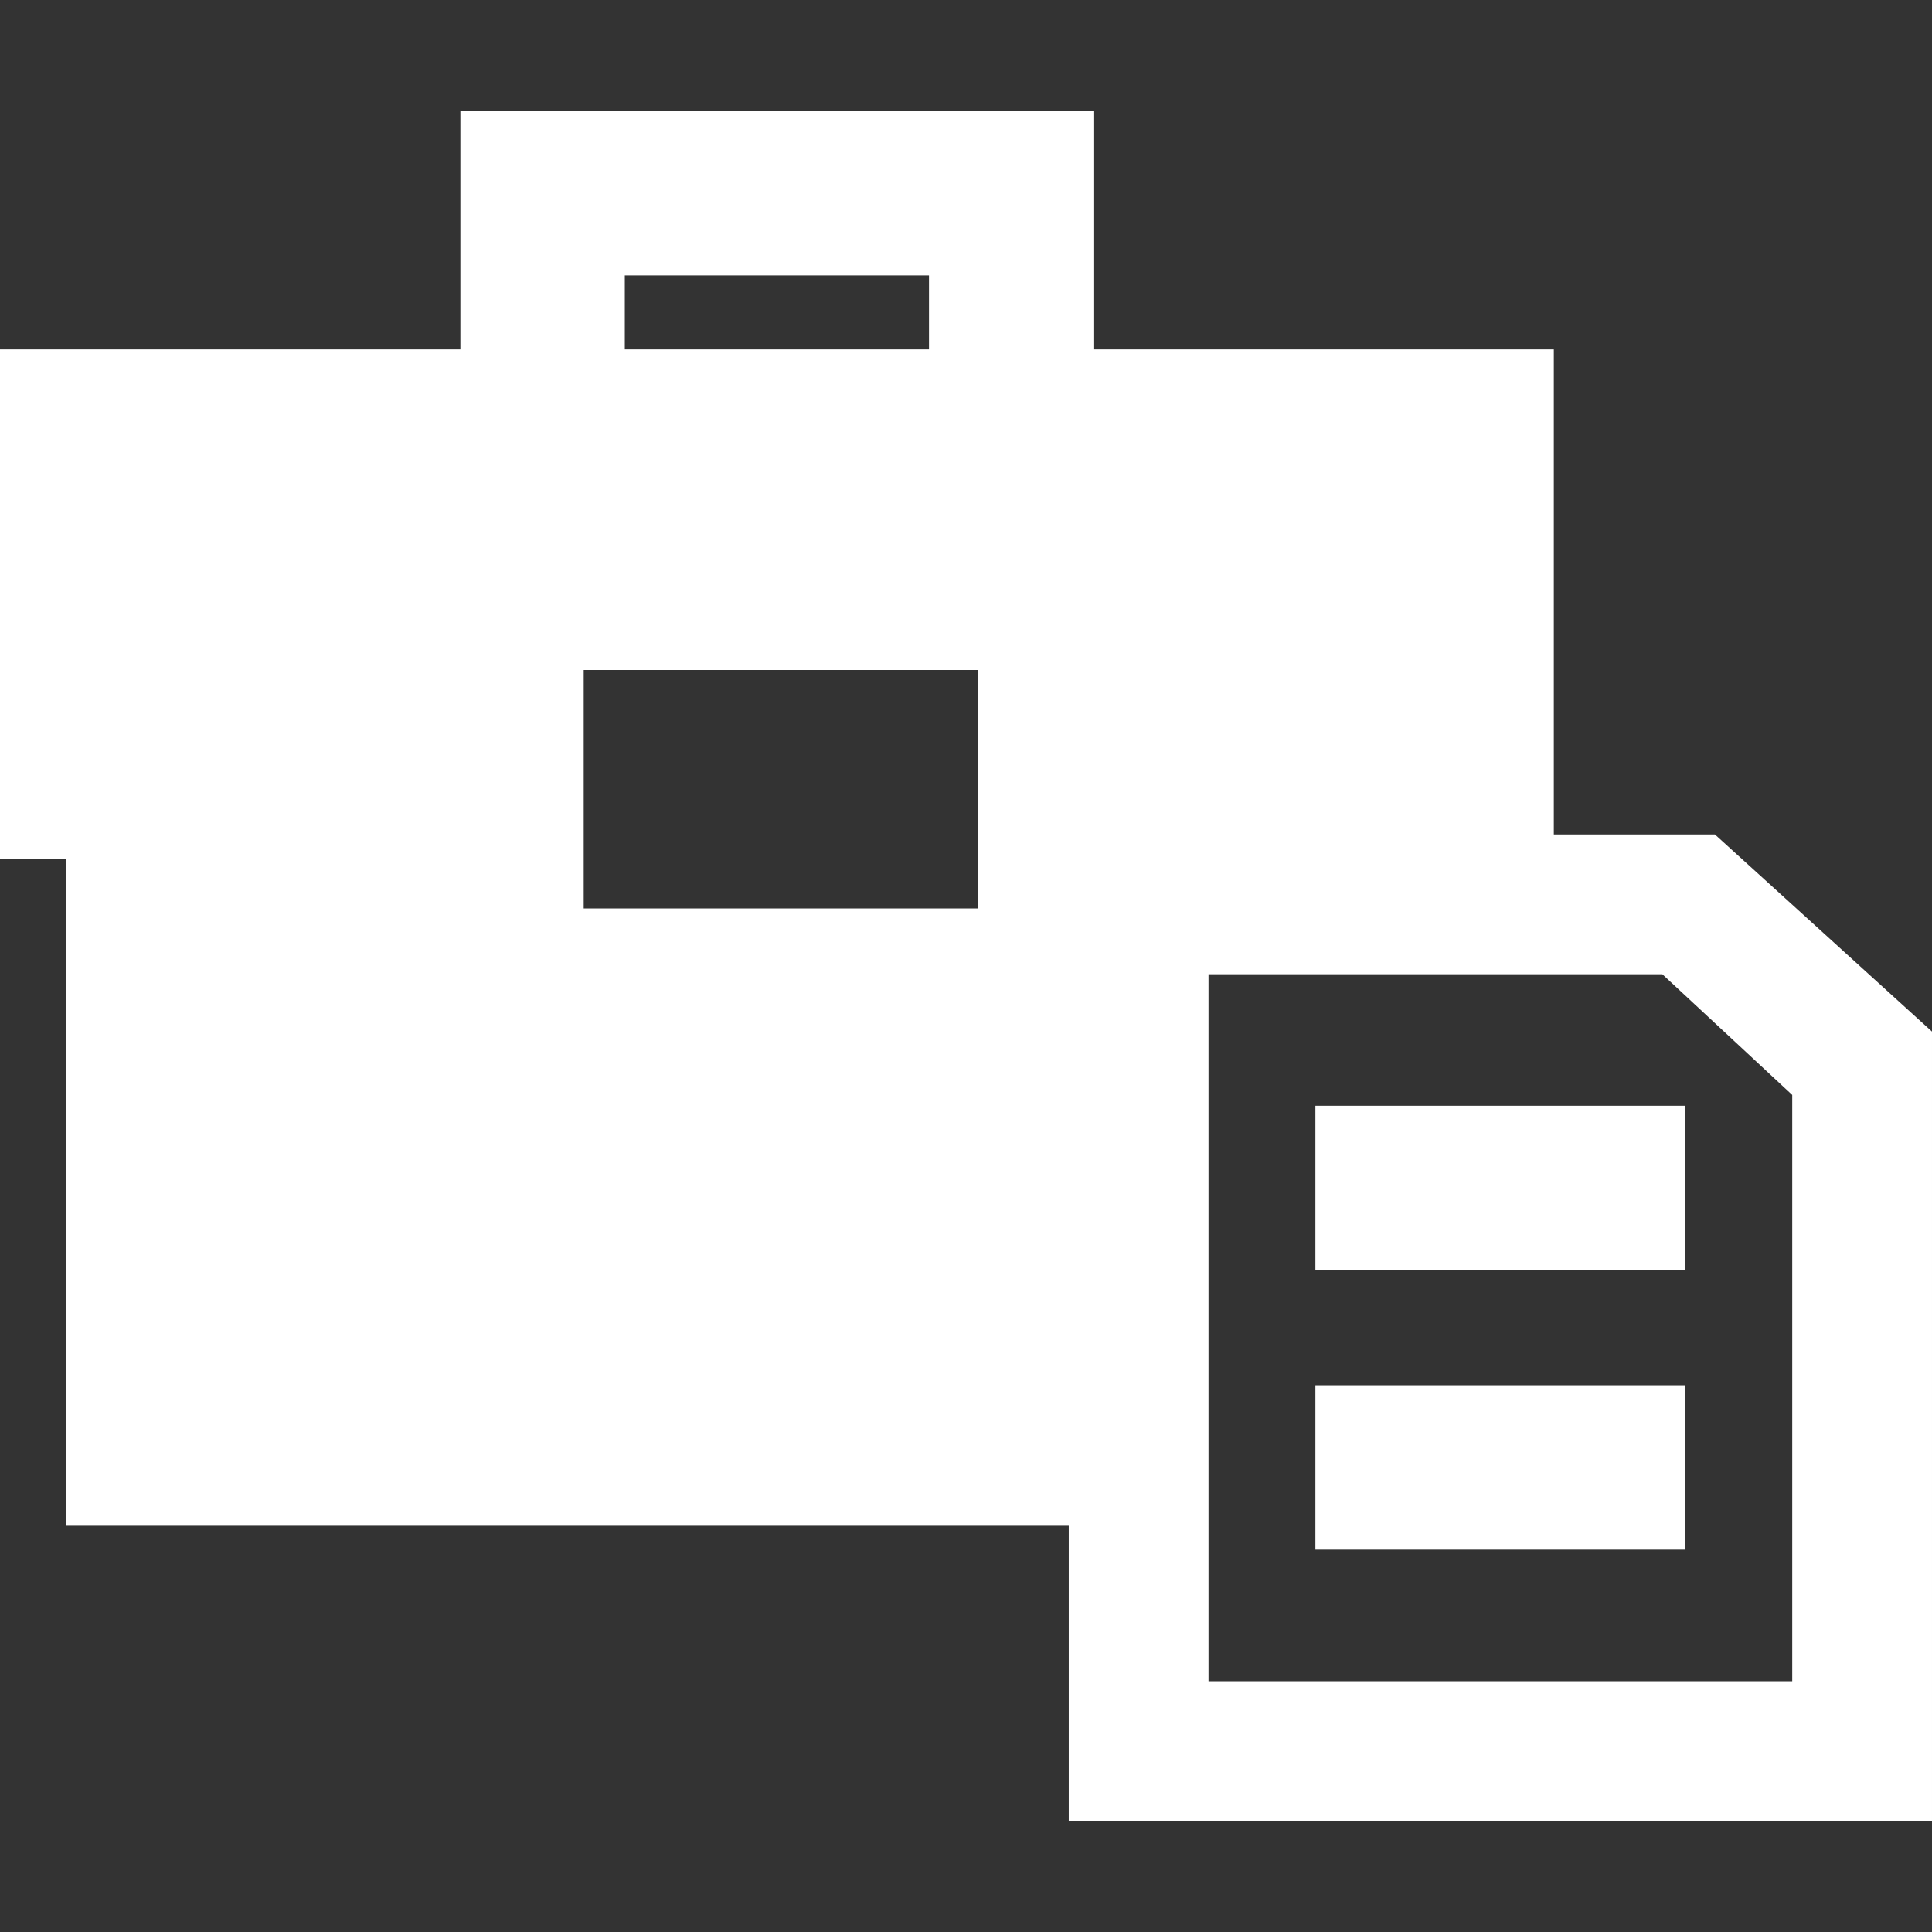
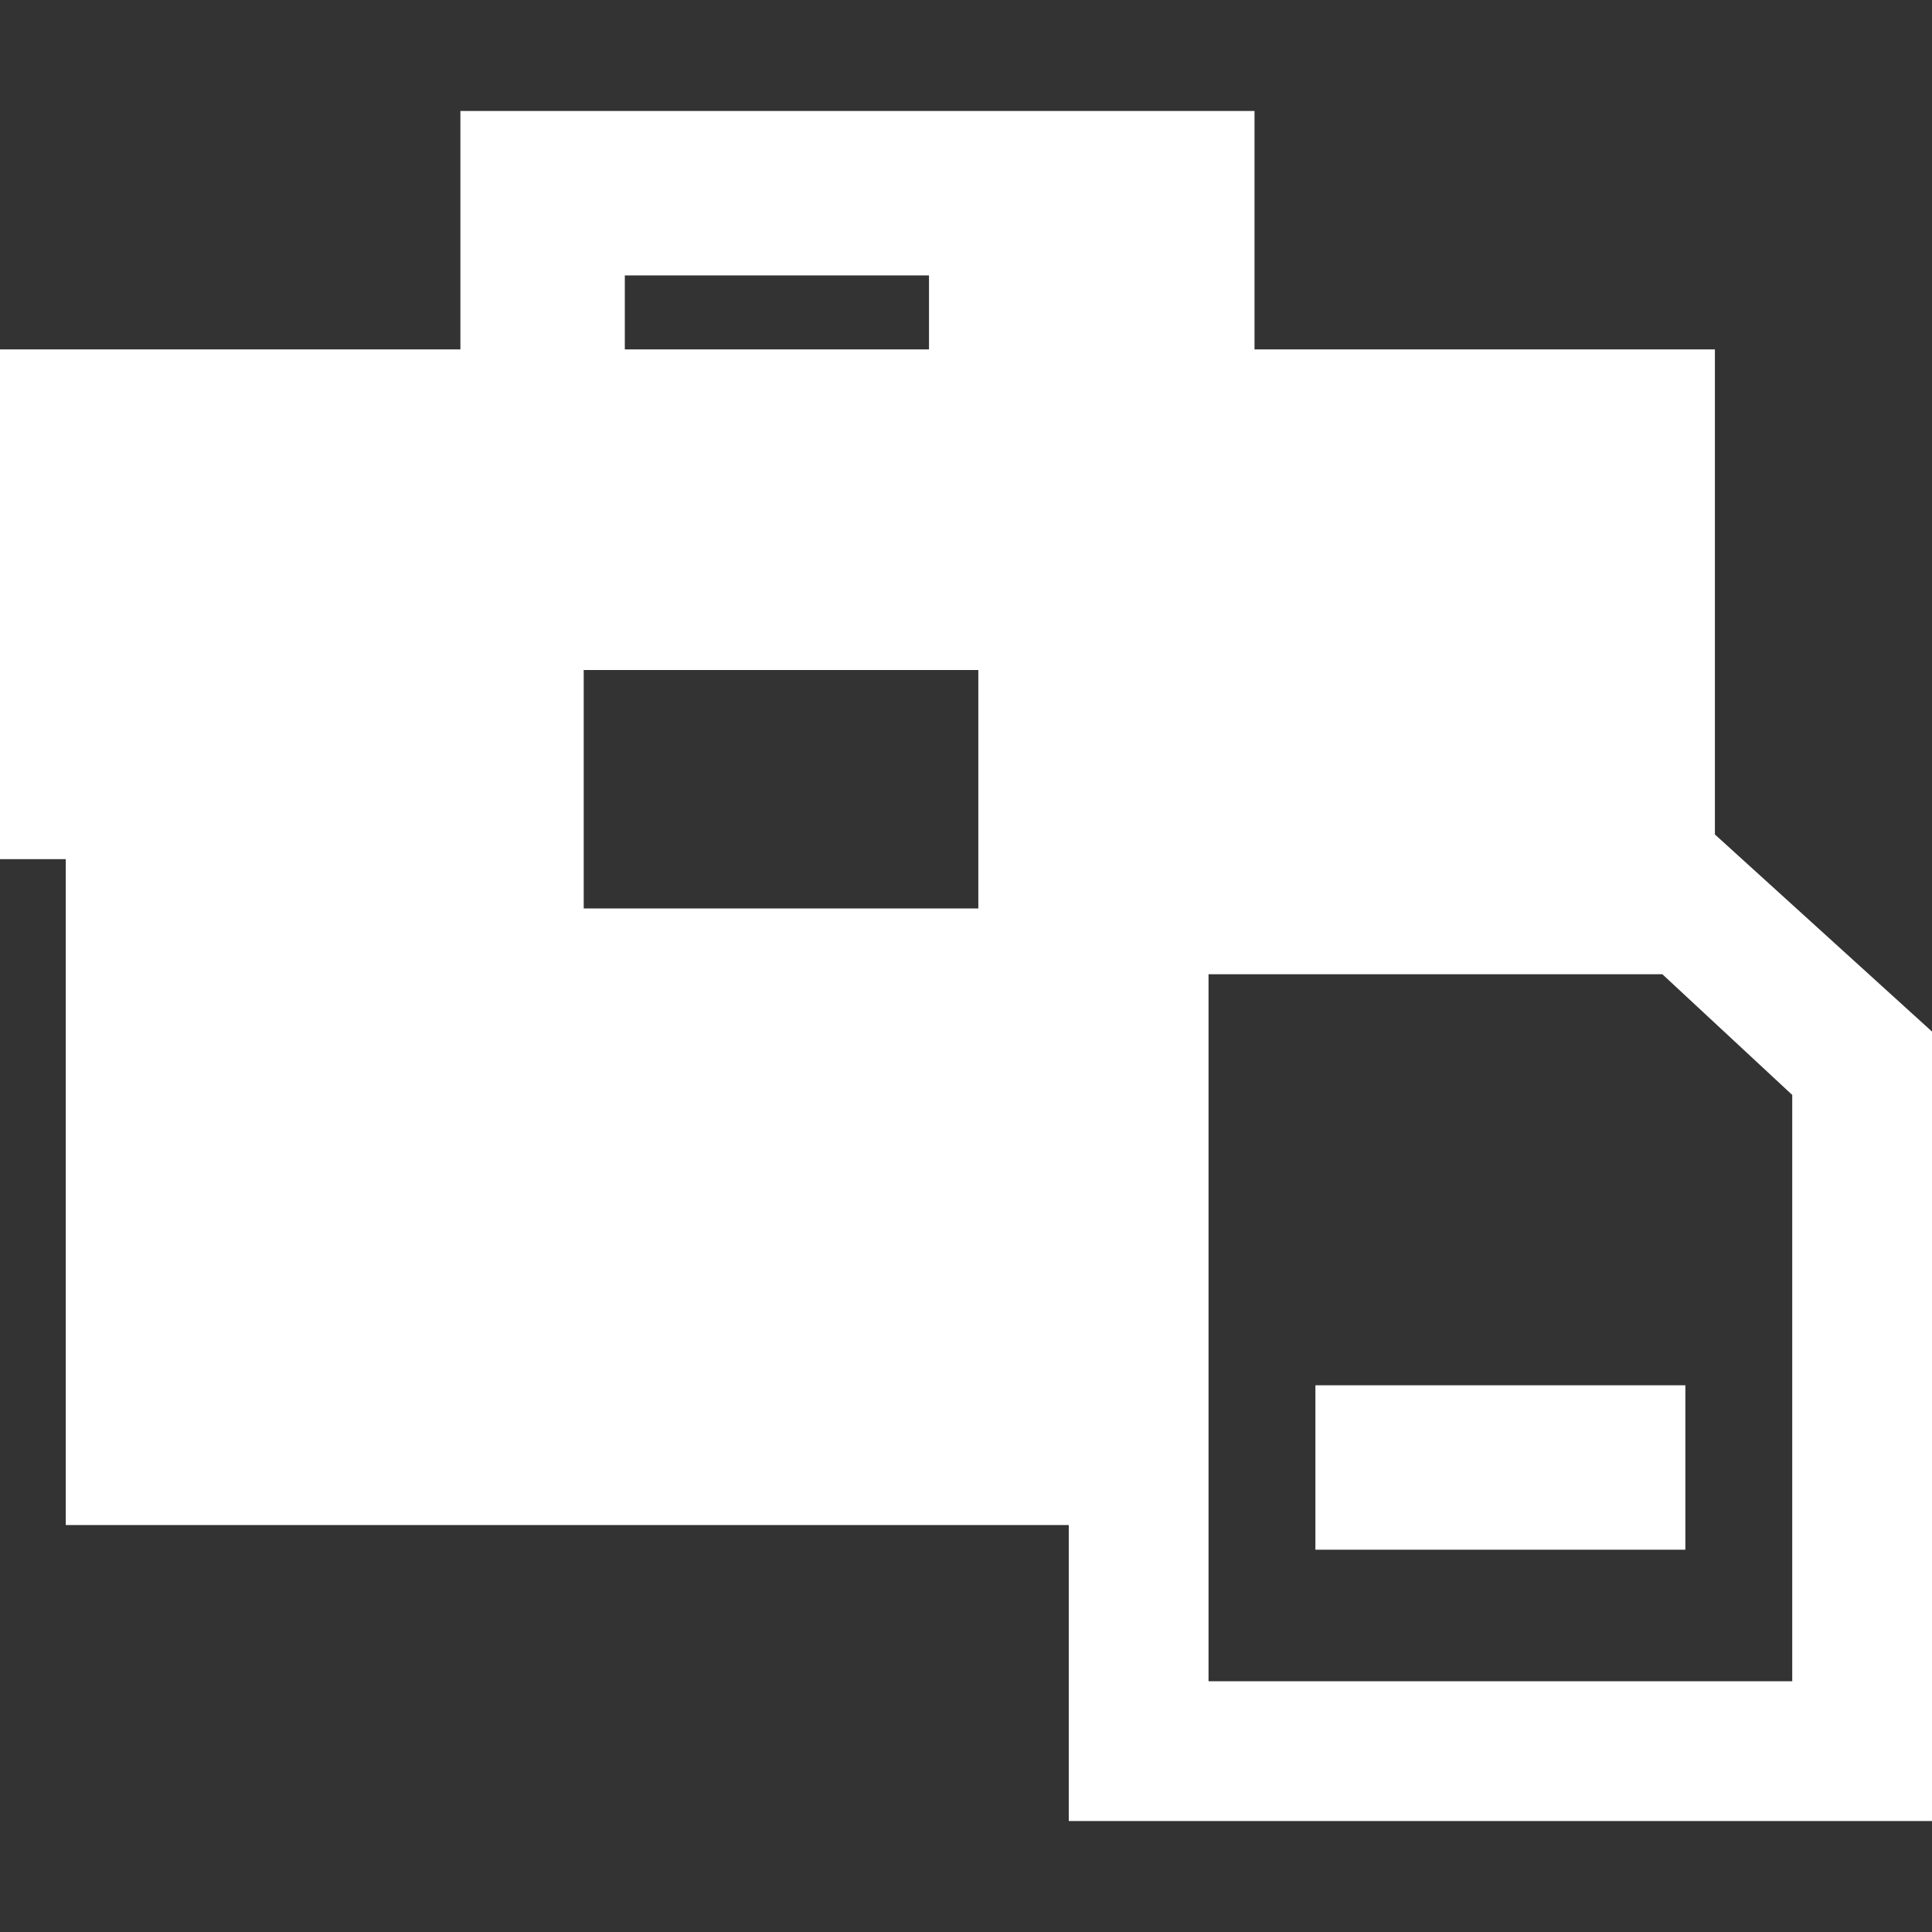
<svg xmlns="http://www.w3.org/2000/svg" version="1.1" id="Capa_1" x="0px" y="0px" viewBox="0 0 235 235" style="enable-background:new 0 0 235 235;" xml:space="preserve" width="512px" height="512px">
  <rect x="0" y="0" width="235" height="235" fill="#333333" stroke="none" />
  <g>
-     <path d="M208.593,101.5H189v-59h-56v-29H56v29H0v62h8v81h122v36h105v-96.025L208.593,101.5z M76,33.5h37v9H76V33.5z M119,110.5H71   v-29h48V110.5z M218,204.5h-71v-86h55.2l15.8,14.684V204.5z" fill="#FFFFFF" />
-     <rect x="160" y="134.5" width="45" height="20" fill="#FFFFFF" />
+     <path d="M208.593,101.5v-59h-56v-29H56v29H0v62h8v81h122v36h105v-96.025L208.593,101.5z M76,33.5h37v9H76V33.5z M119,110.5H71   v-29h48V110.5z M218,204.5h-71v-86h55.2l15.8,14.684V204.5z" fill="#FFFFFF" />
    <rect x="160" y="168.5" width="45" height="20" fill="#FFFFFF" />
  </g>
  <g>
</g>
  <g>
</g>
  <g>
</g>
  <g>
</g>
  <g>
</g>
  <g>
</g>
  <g>
</g>
  <g>
</g>
  <g>
</g>
  <g>
</g>
  <g>
</g>
  <g>
</g>
  <g>
</g>
  <g>
</g>
  <g>
</g>
</svg>